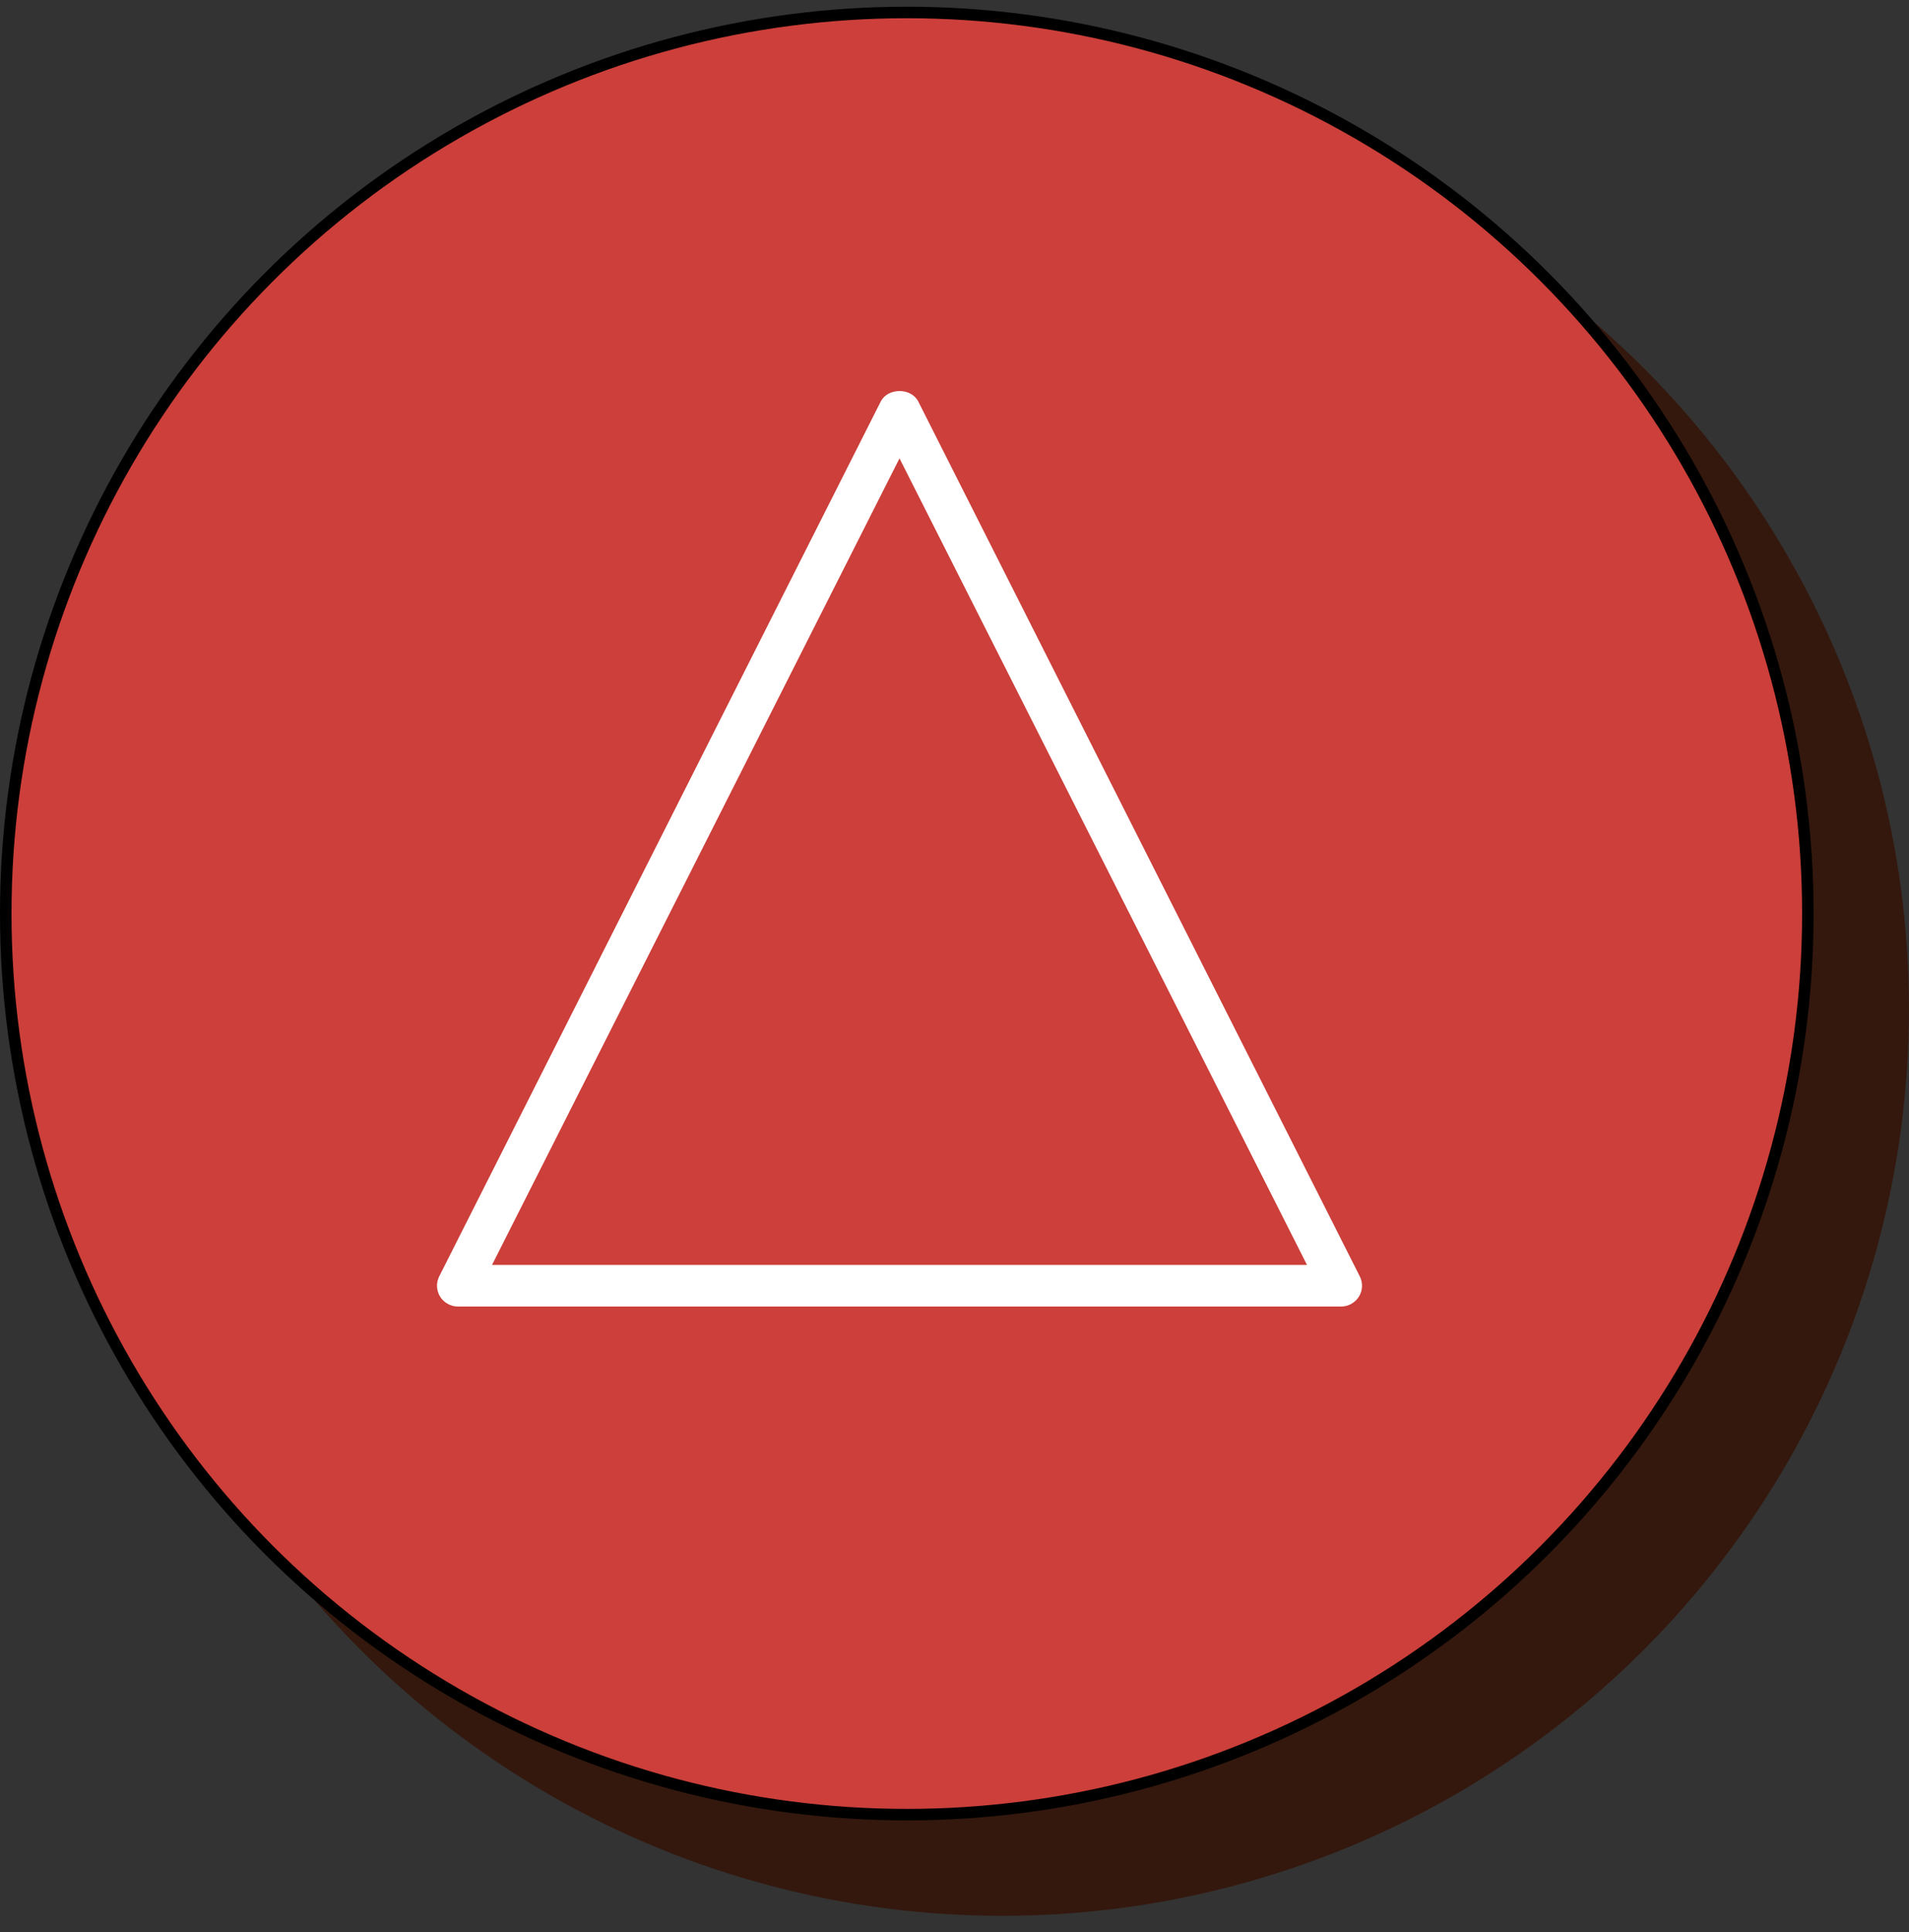
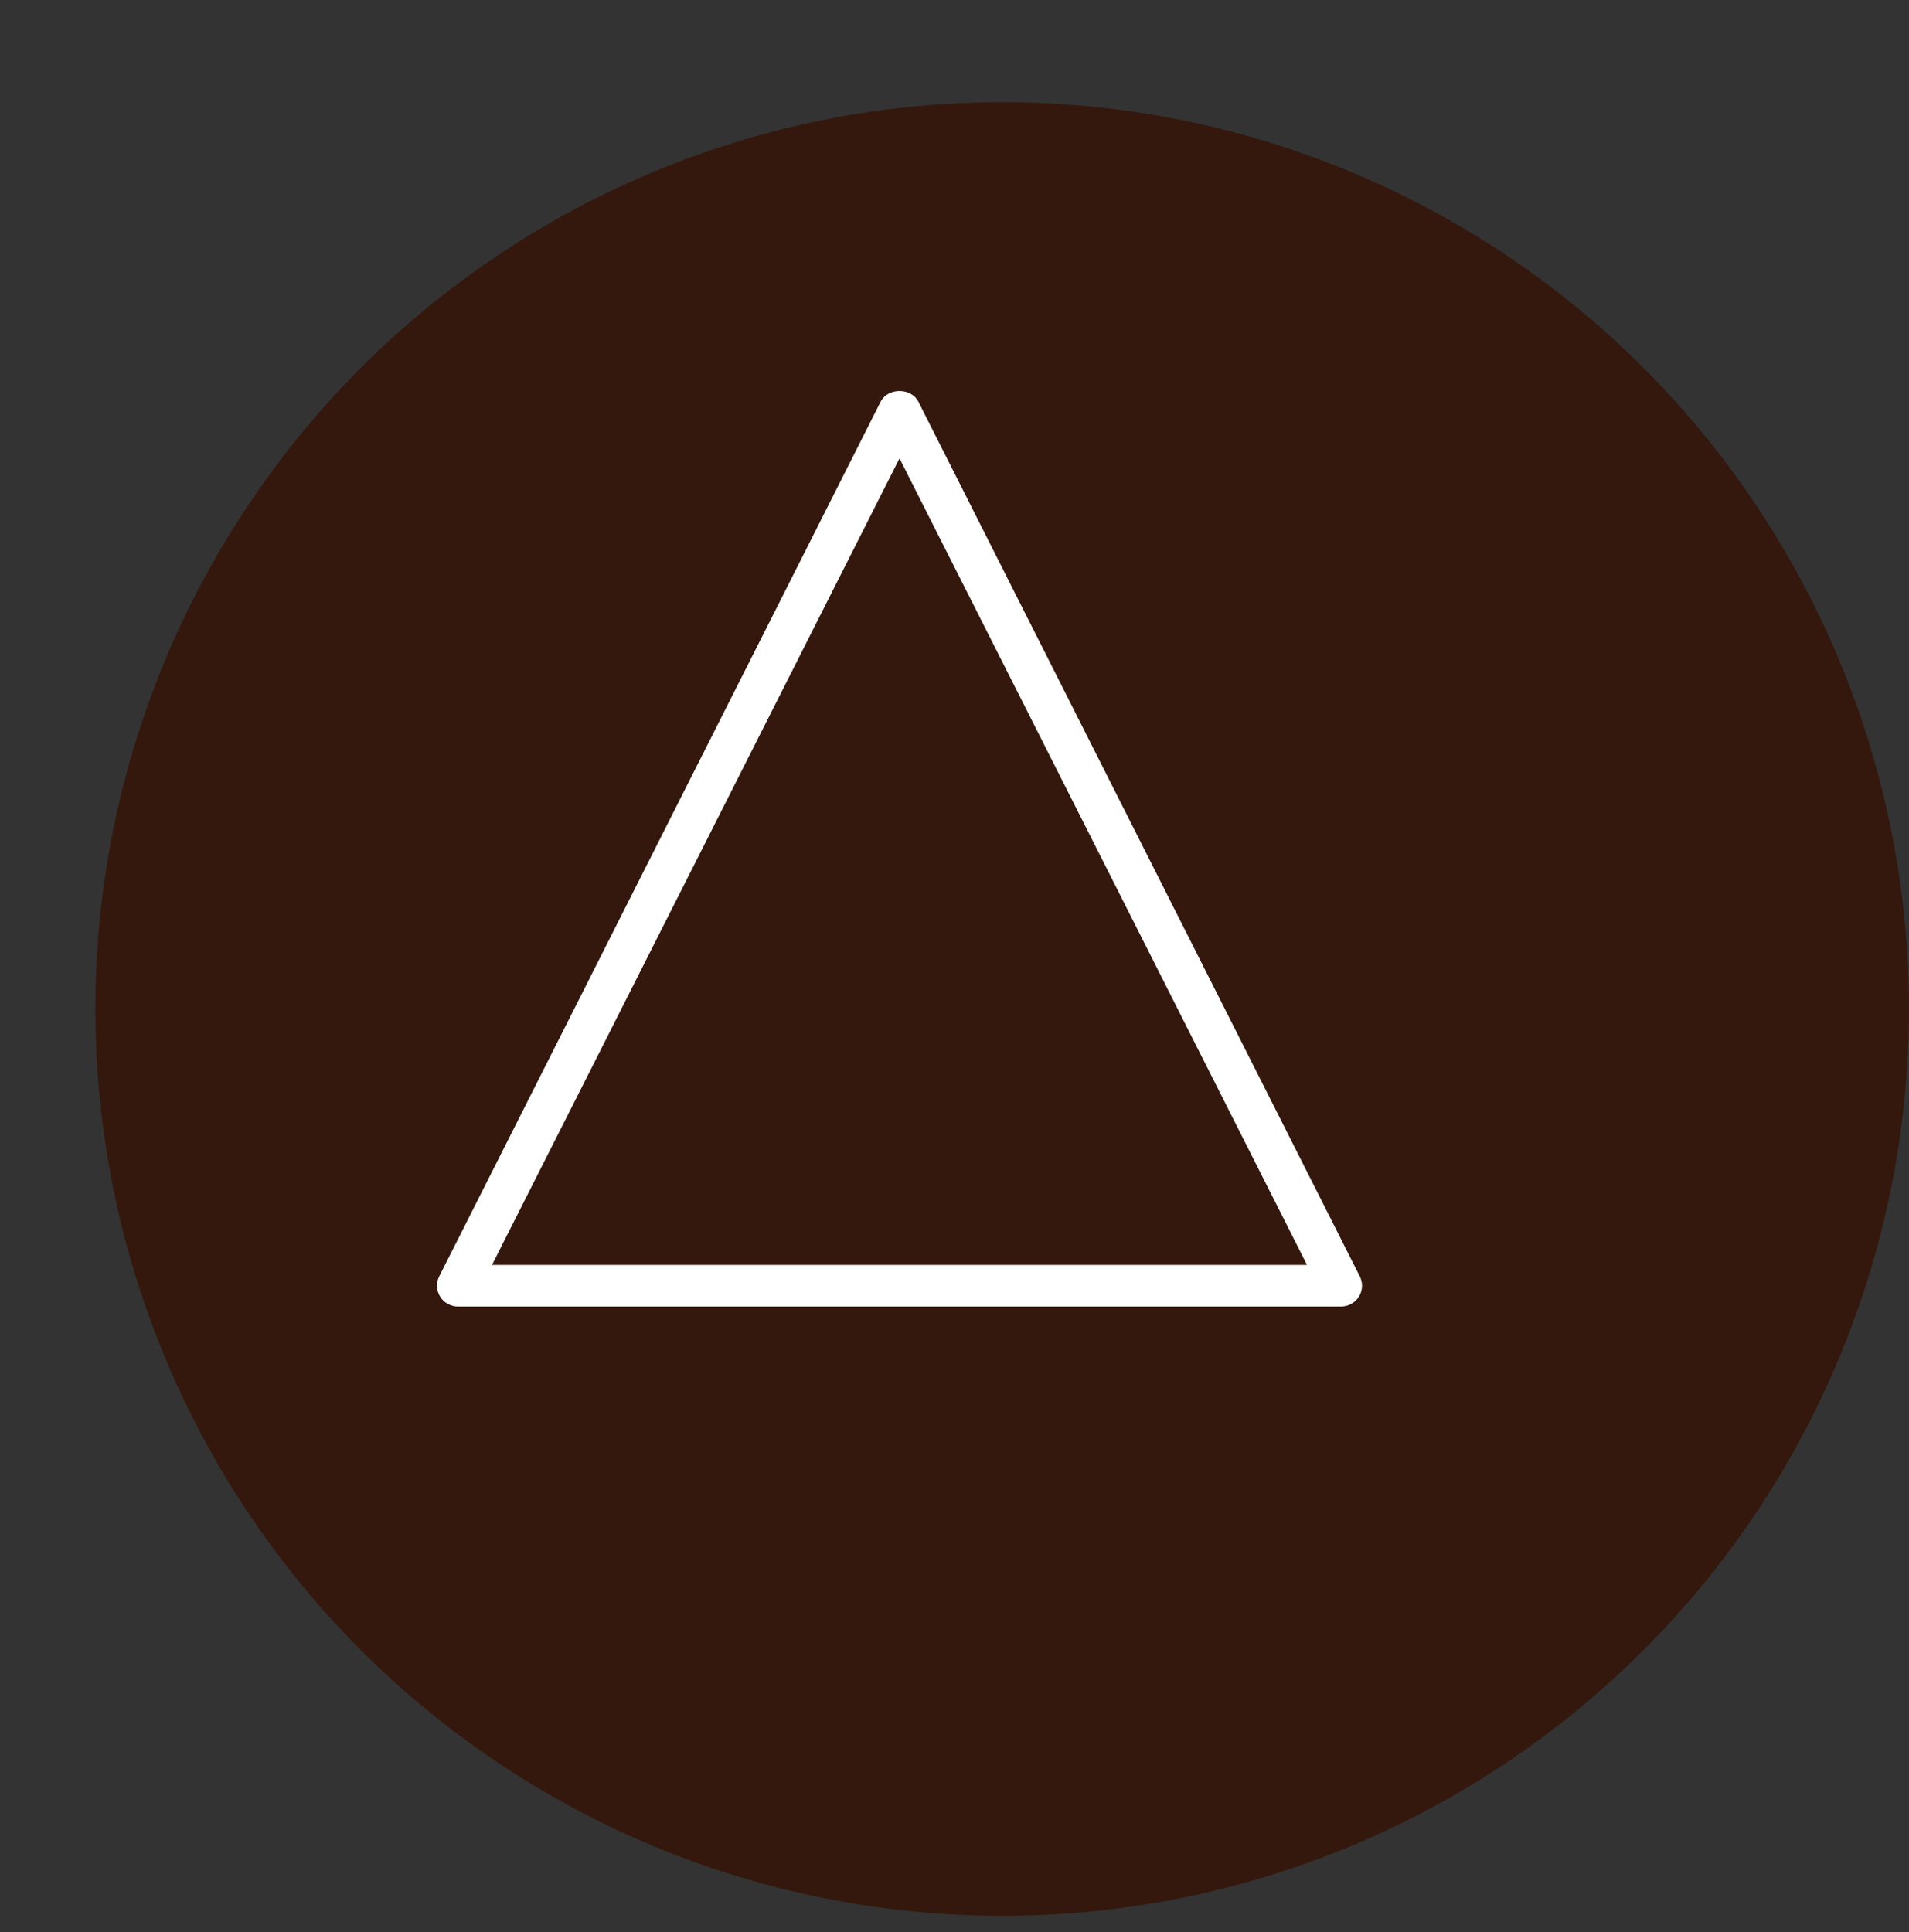
<svg xmlns="http://www.w3.org/2000/svg" width="83" height="84" viewBox="0 0 83 84" fill="none">
  <rect x="0" y="0" width="83" height="84" fill="#333333" stroke="none" />
  <circle cx="43.572" cy="43.867" r="39.426" fill="#34180D" />
-   <circle cx="39.426" cy="39.718" r="39.176" fill="#CC3F3A" stroke="black" stroke-width="0.5" />
  <path d="M59.122 55.493L39.927 17.46C39.616 16.847 38.602 16.847 38.291 17.46L19.096 55.493C18.955 55.773 18.97 56.107 19.136 56.374C19.303 56.641 19.598 56.804 19.914 56.804H58.304C58.62 56.804 58.915 56.641 59.082 56.374C59.249 56.107 59.263 55.773 59.122 55.493ZM21.392 54.994L39.109 19.928L56.826 54.994H21.392Z" fill="white" />
</svg>